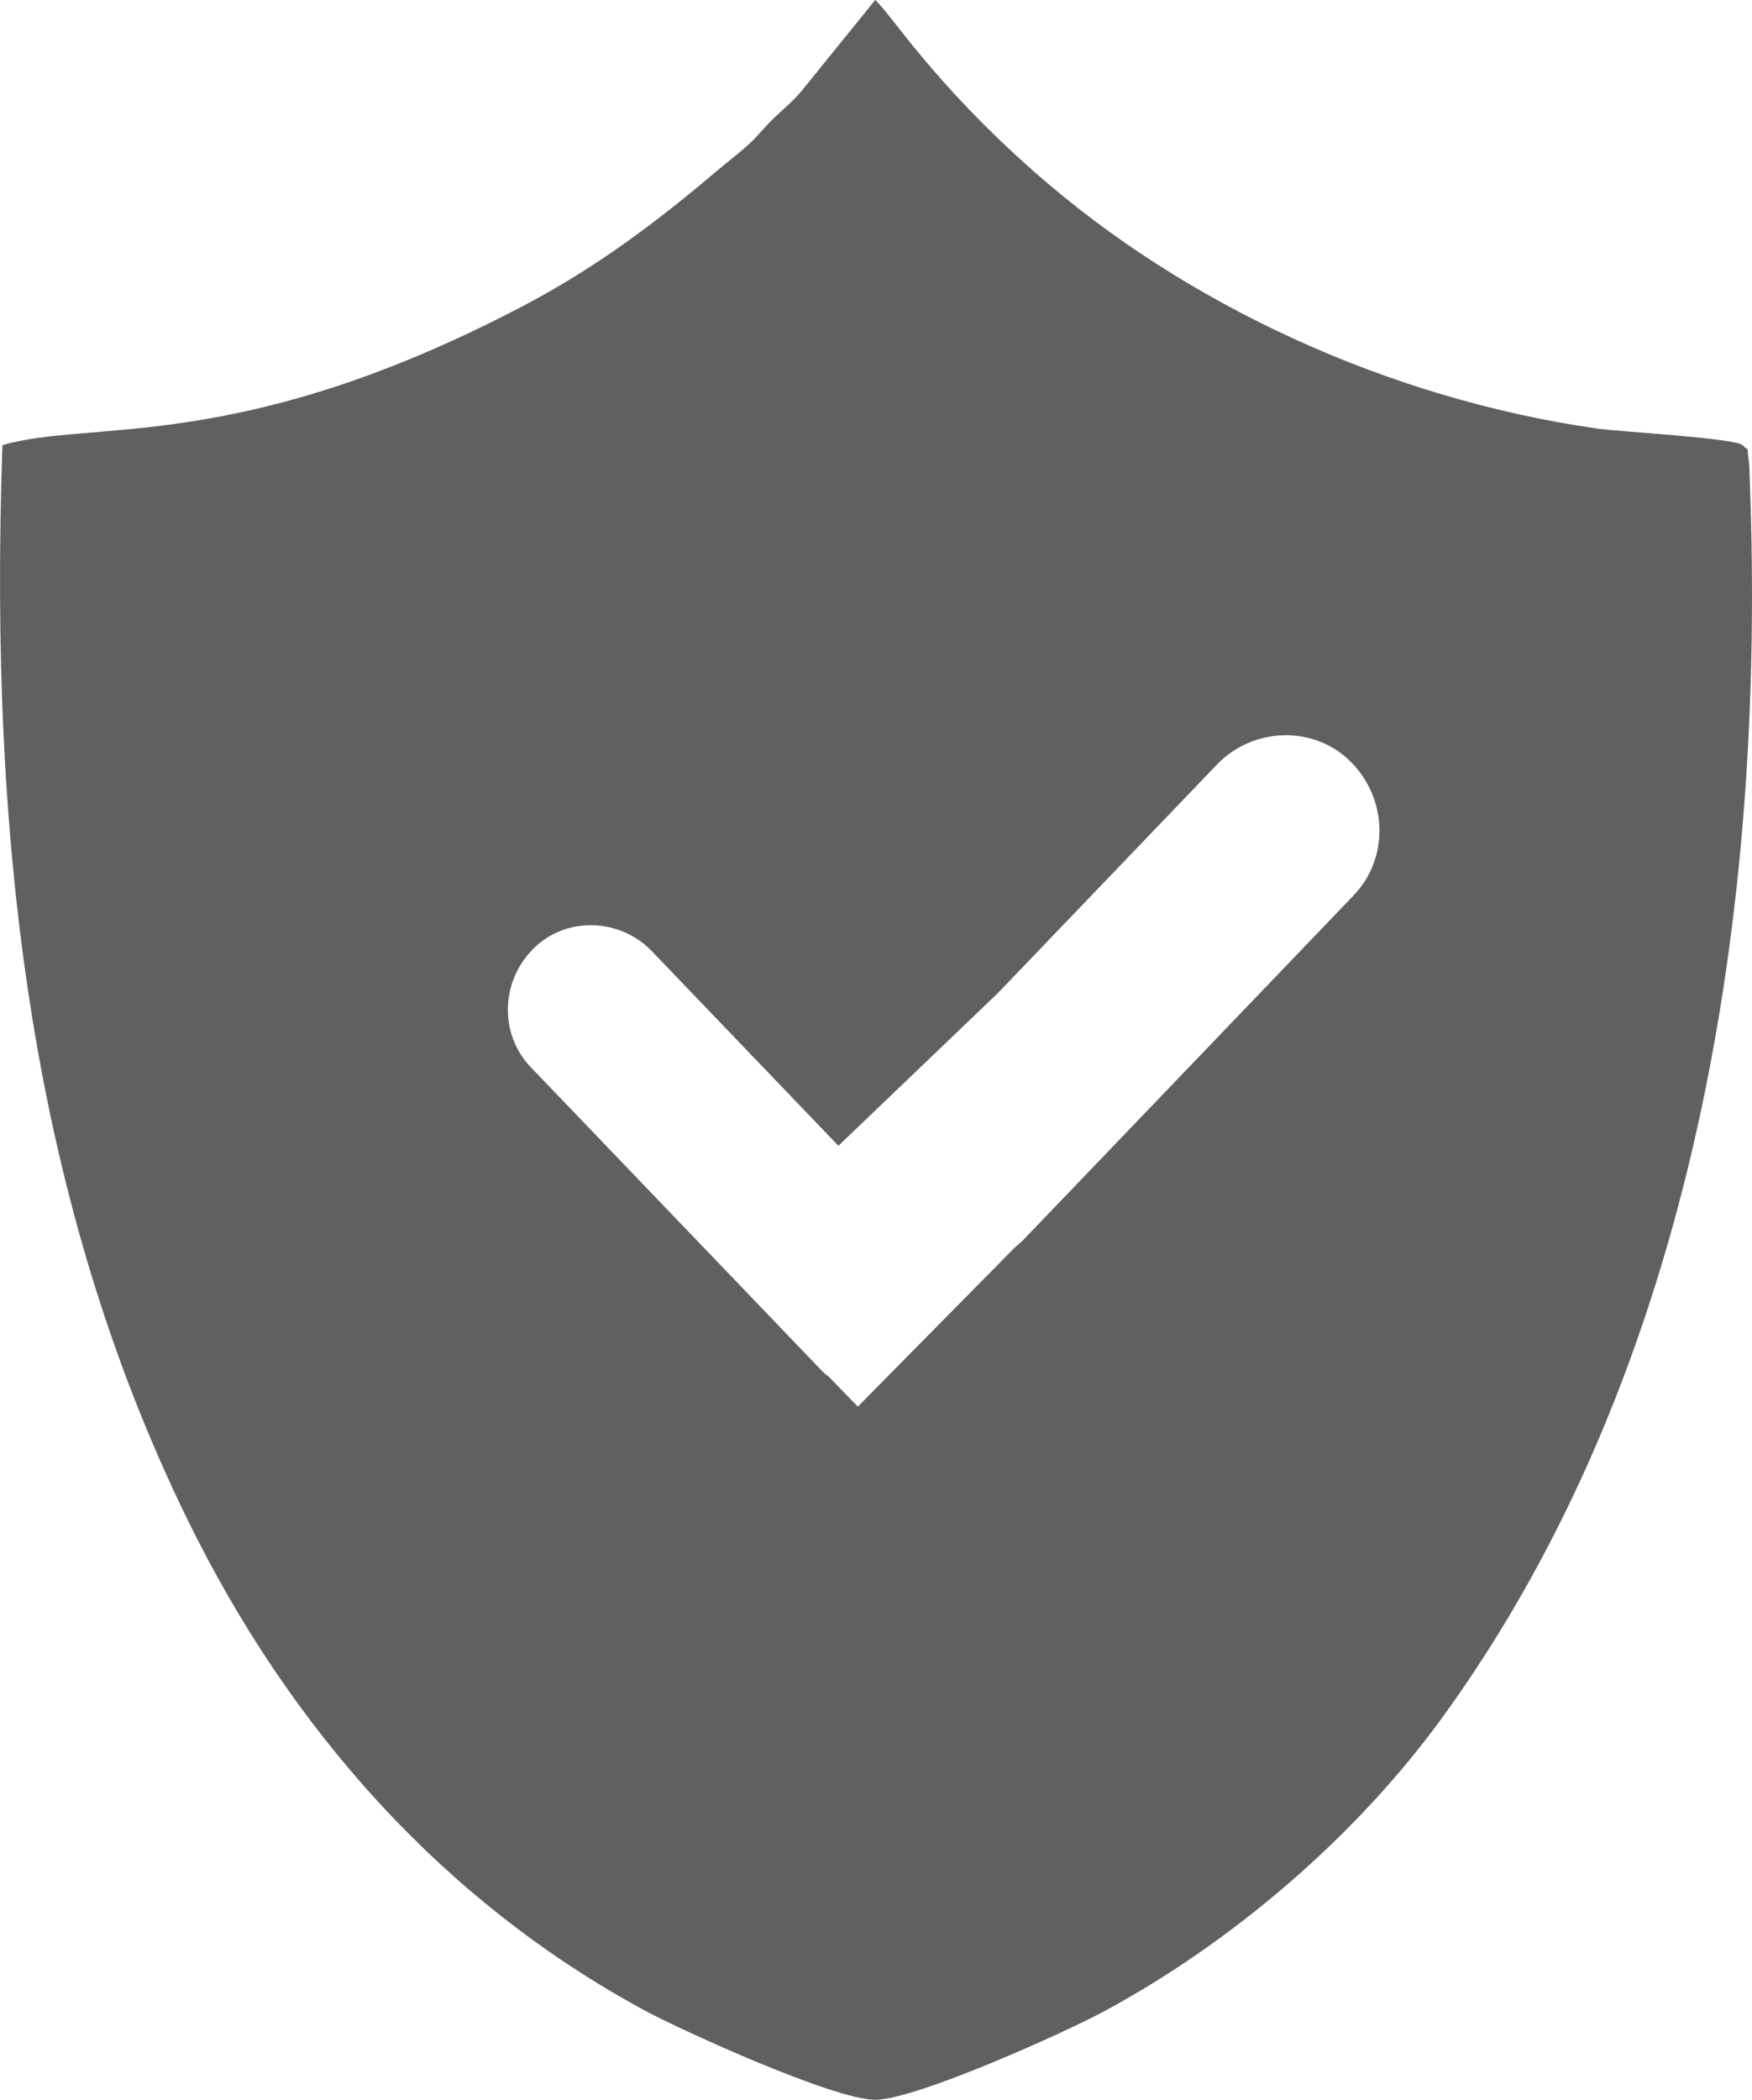
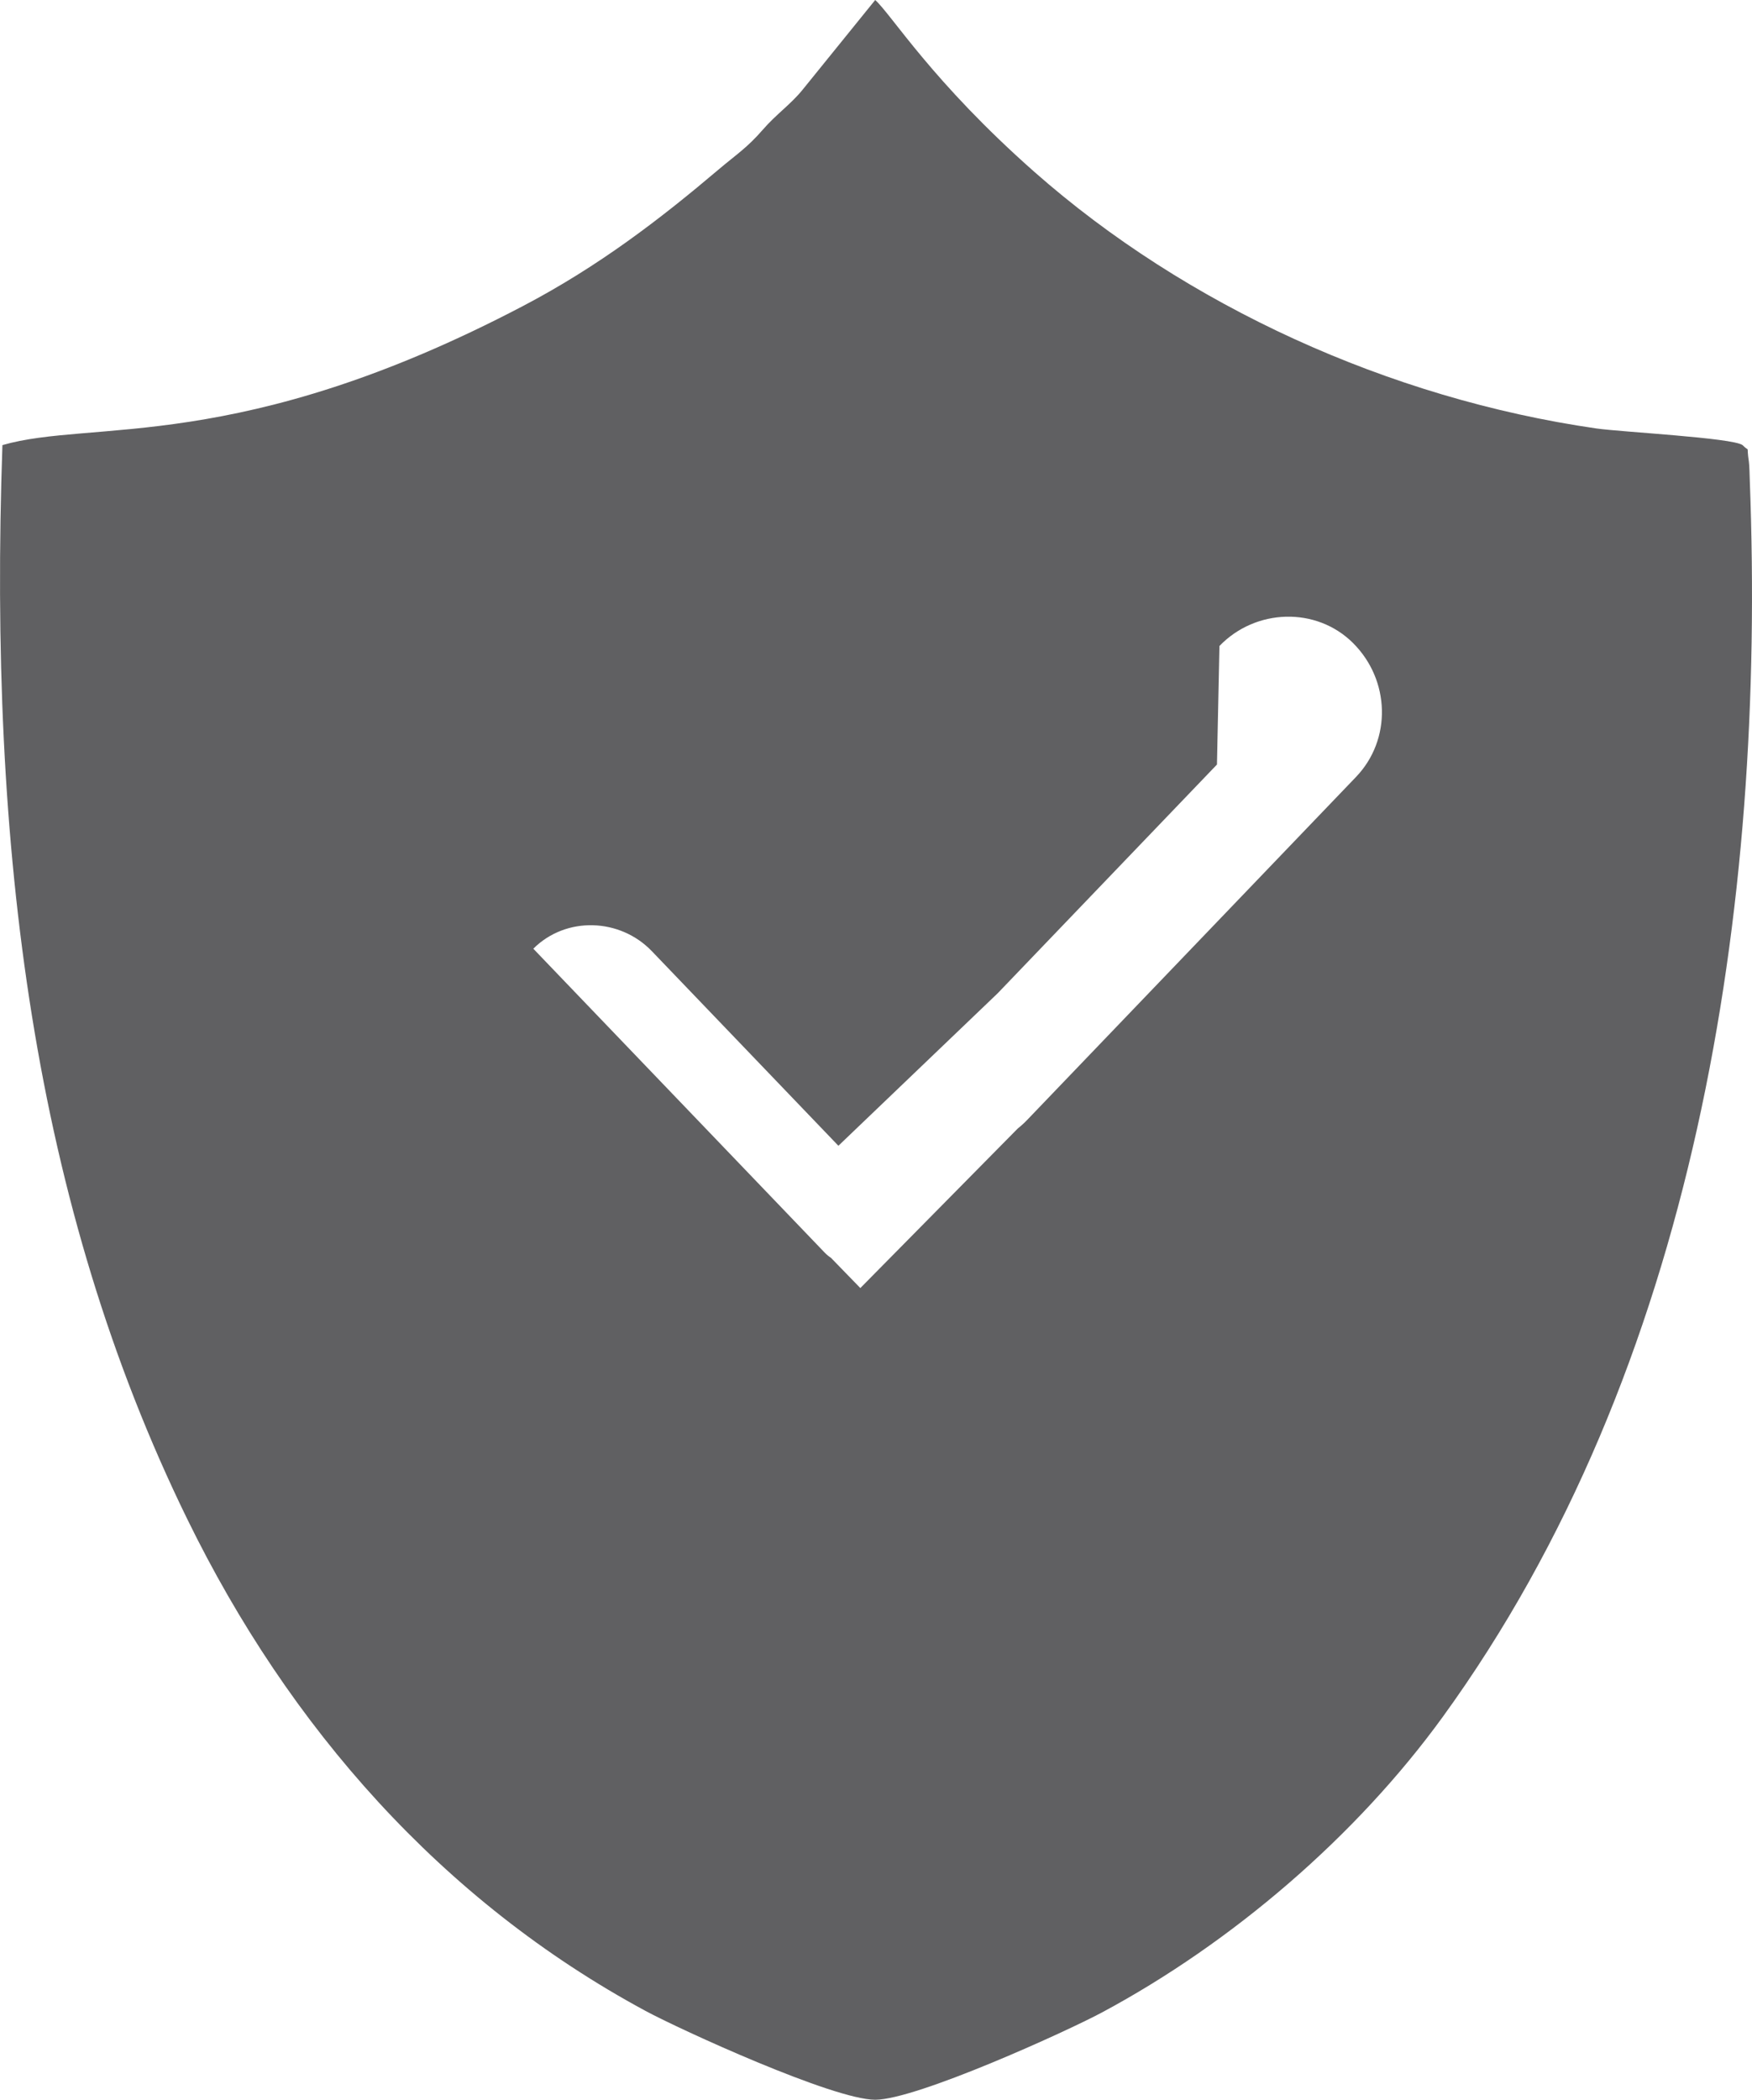
<svg xmlns="http://www.w3.org/2000/svg" xml:space="preserve" width="100%" height="100%" version="1.0" style="shape-rendering:geometricPrecision; text-rendering:geometricPrecision; image-rendering:optimizeQuality; fill-rule:evenodd; clip-rule:evenodd" viewBox="0 0 79099 94782">
  <defs>
    <style type="text/css">
   
    .fil0 {fill:#606062}
   
  </style>
  </defs>
  <g id="Camada_x0020_1">
-     <path class="fil0" d="M109 20092c-629,18260 1402,34280 8347,48481 4588,9383 11485,17232 20688,22198 1569,846 8481,4011 10370,4010 1858,-1 8637,-3083 10233,-3938 5879,-3151 11478,-7951 15389,-13342 11395,-15711 14599,-36462 13863,-55819 -7,-197 -16,-672 -41,-841 -128,-840 76,-378 -285,-749 -450,-331 -5488,-591 -6602,-752 -9353,-1349 -18534,-5549 -25372,-11582 -4604,-4063 -6436,-7080 -7185,-7758l-3282 4055c-535,659 -1188,1102 -1791,1798 -712,822 -1219,1138 -2002,1802 -2601,2204 -5373,4347 -8826,6158 -12839,6734 -19445,5102 -23504,6279zm54834 14419l-9901 10326 -7190 6882 -8422 -8783c-1441,-1502 -3880,-1584 -5352,-112l0 0c-1472,1472 -1552,3848 -112,5351l13154 13717c94,98 190,176 286,238l1324 1363 7107 -7202c150,-119 293,-249 429,-391l14842 -15477c1626,-1696 1535,-4378 -126,-6038l0 -1c-1661,-1661 -4413,-1568 -6039,127z" />
+     <path class="fil0" d="M109 20092c-629,18260 1402,34280 8347,48481 4588,9383 11485,17232 20688,22198 1569,846 8481,4011 10370,4010 1858,-1 8637,-3083 10233,-3938 5879,-3151 11478,-7951 15389,-13342 11395,-15711 14599,-36462 13863,-55819 -7,-197 -16,-672 -41,-841 -128,-840 76,-378 -285,-749 -450,-331 -5488,-591 -6602,-752 -9353,-1349 -18534,-5549 -25372,-11582 -4604,-4063 -6436,-7080 -7185,-7758l-3282 4055c-535,659 -1188,1102 -1791,1798 -712,822 -1219,1138 -2002,1802 -2601,2204 -5373,4347 -8826,6158 -12839,6734 -19445,5102 -23504,6279zm54834 14419l-9901 10326 -7190 6882 -8422 -8783c-1441,-1502 -3880,-1584 -5352,-112l0 0l13154 13717c94,98 190,176 286,238l1324 1363 7107 -7202c150,-119 293,-249 429,-391l14842 -15477c1626,-1696 1535,-4378 -126,-6038l0 -1c-1661,-1661 -4413,-1568 -6039,127z" />
  </g>
</svg>